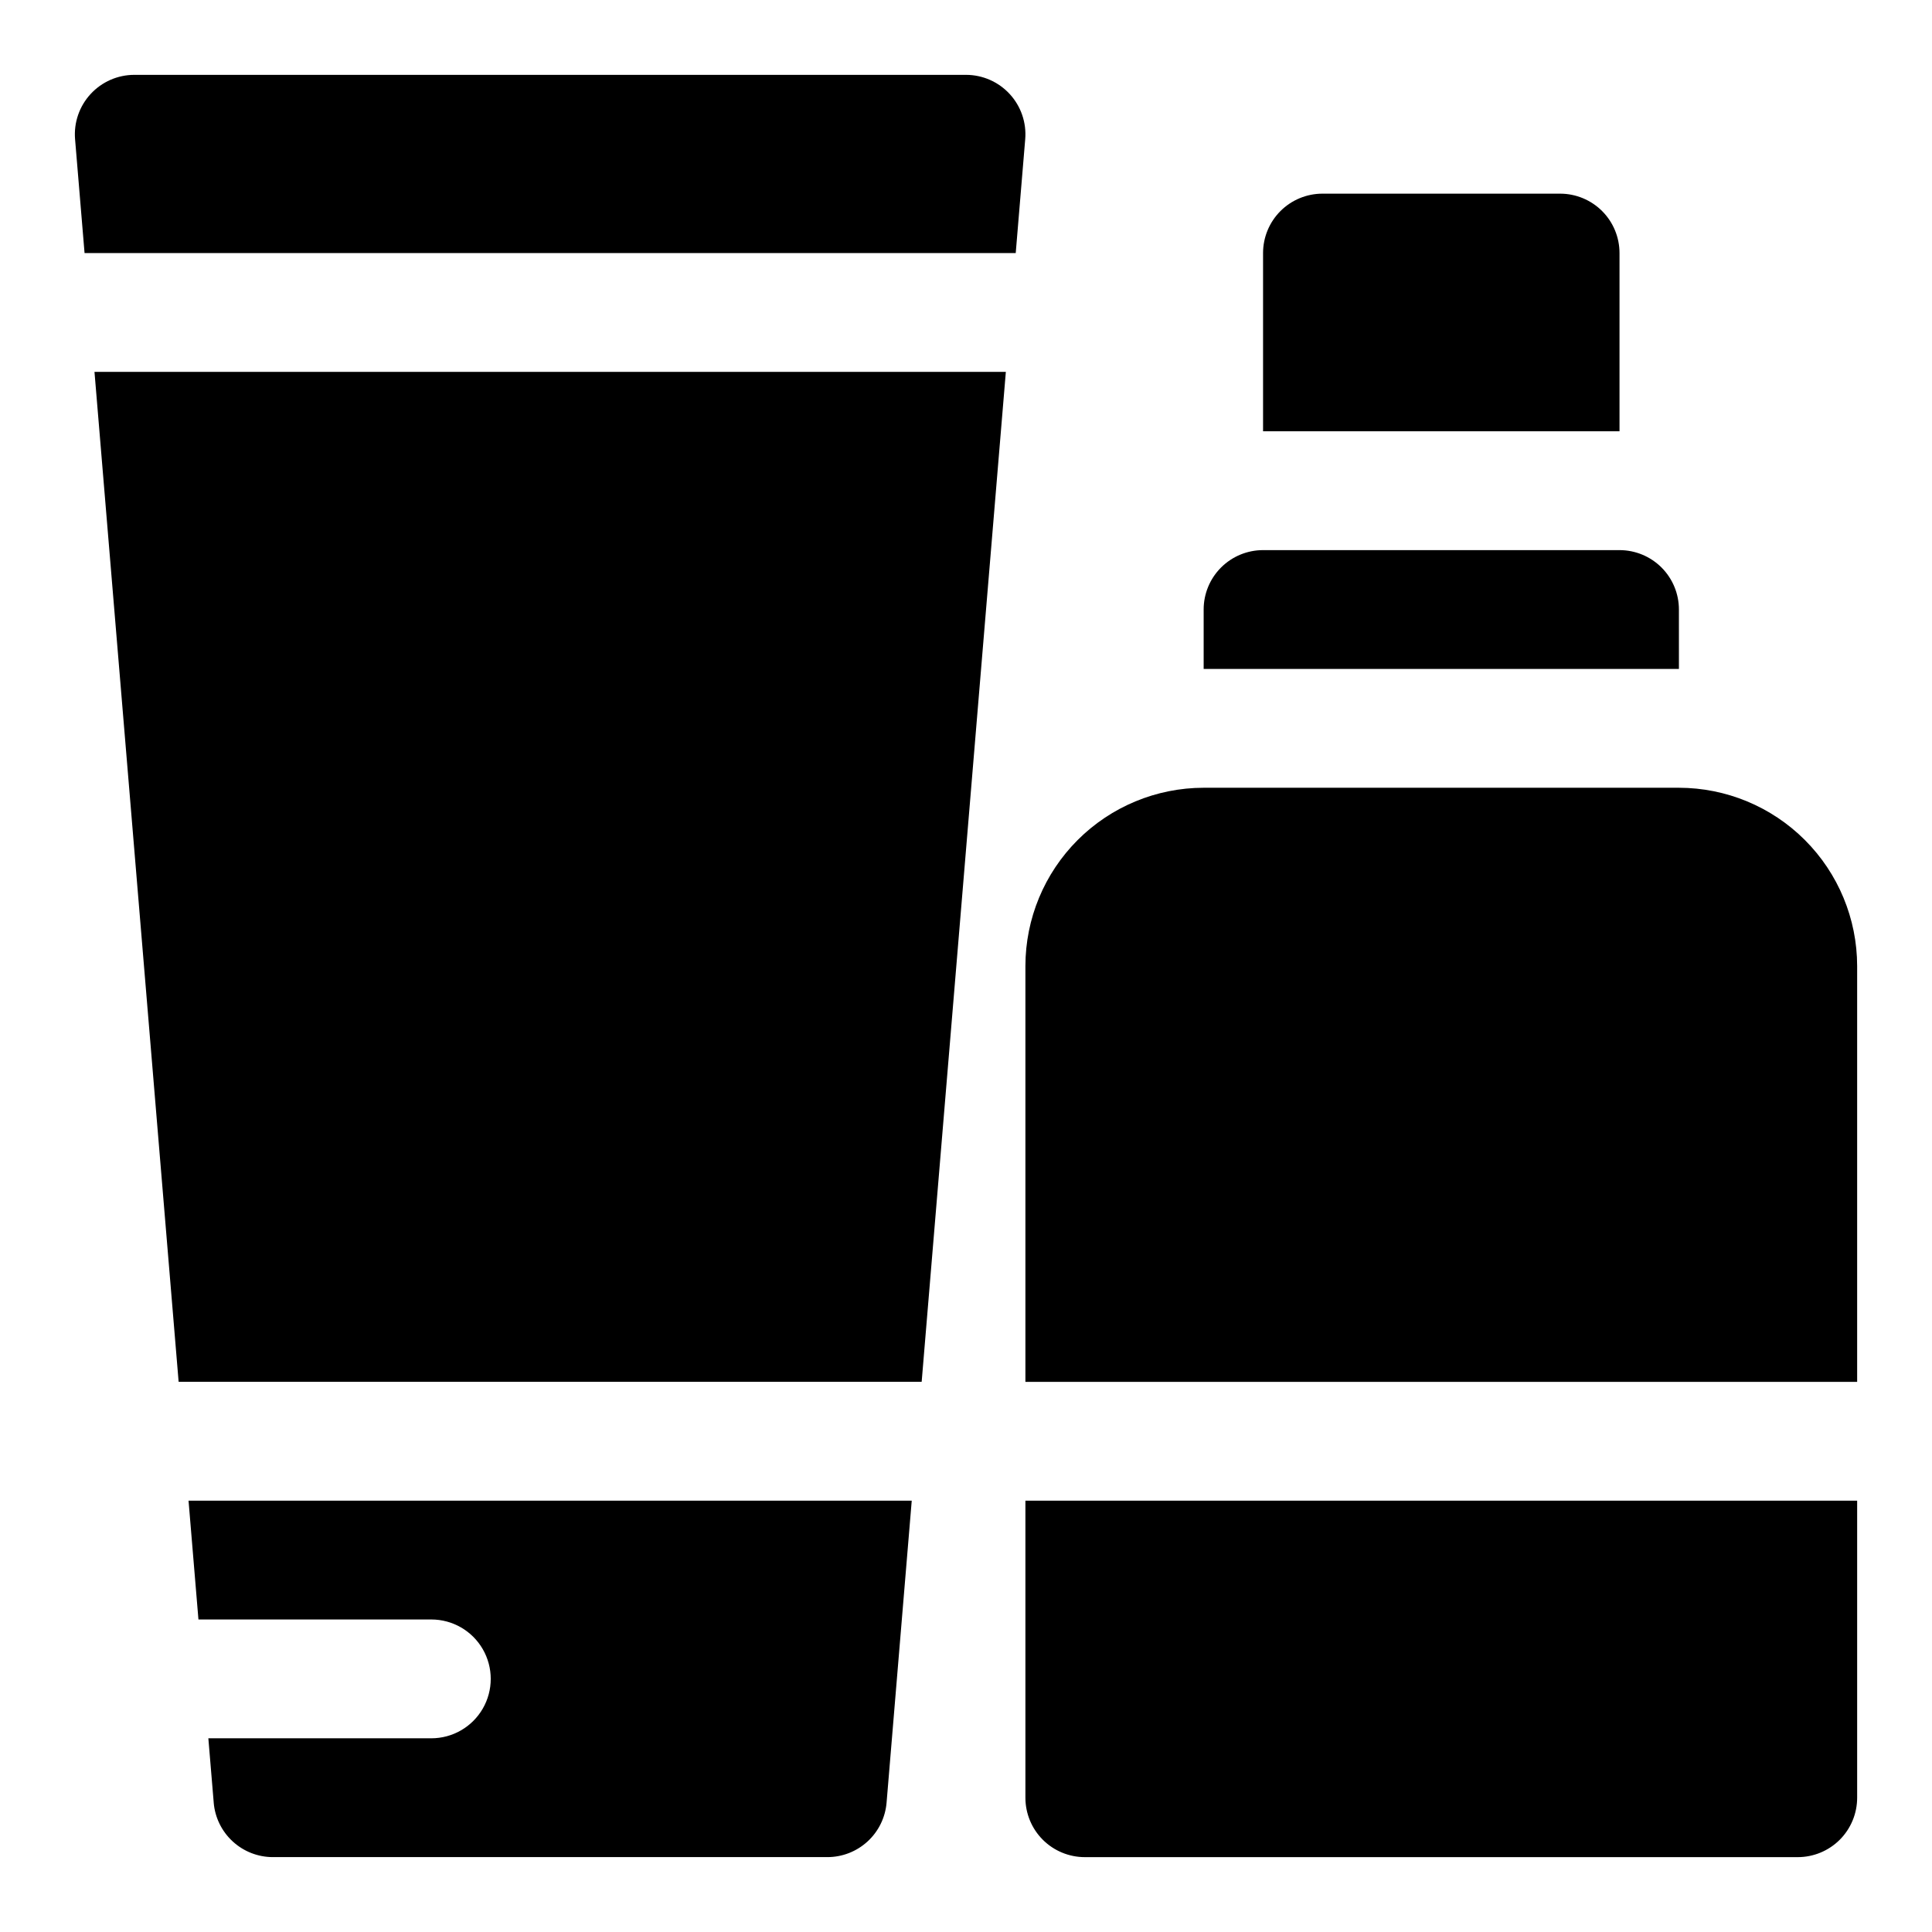
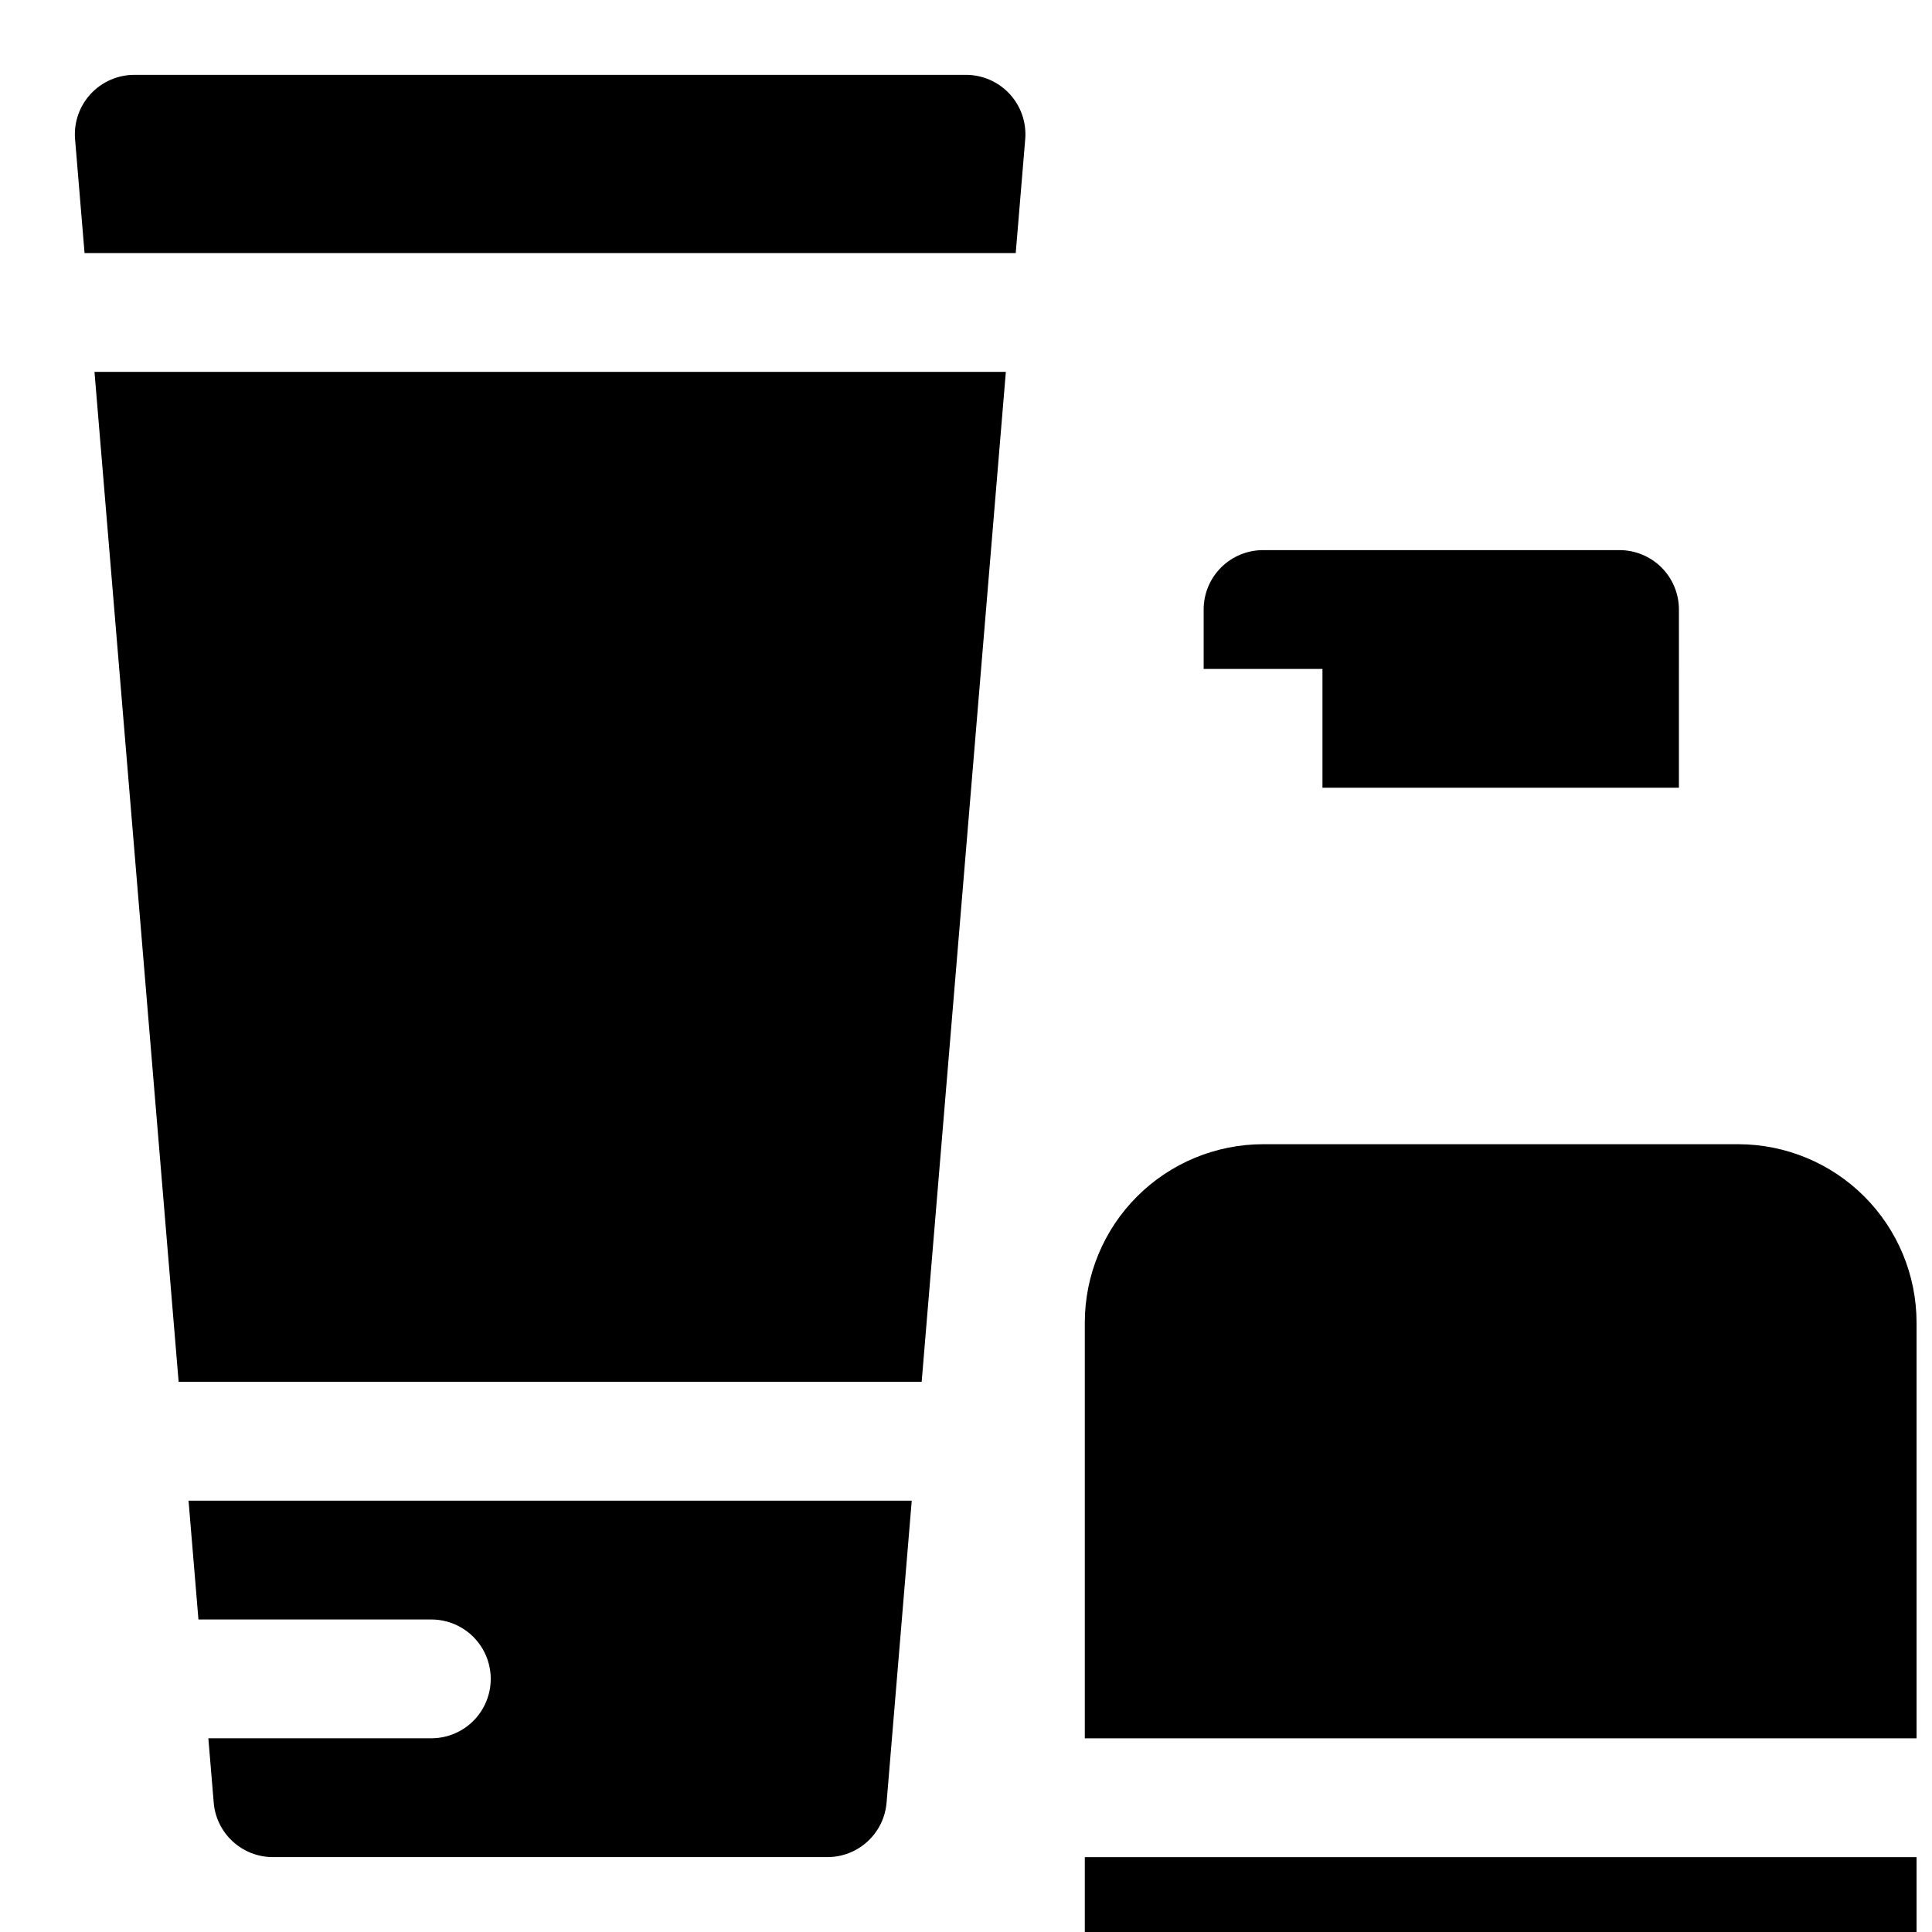
<svg xmlns="http://www.w3.org/2000/svg" fill="#000000" width="800px" height="800px" version="1.1" viewBox="144 144 512 512">
-   <path d="m166.41 211.07-2.516-30.184c-0.363-4.387 1.129-8.723 4.109-11.961 2.981-3.242 7.18-5.086 11.582-5.09h220.42c4.398 0.004 8.602 1.848 11.582 5.09 2.981 3.238 4.469 7.574 4.106 11.961l-2.516 30.184zm27.555 330.62 2.625 31.488h61.715c5.625 0 10.824 3 13.637 7.871 2.812 4.871 2.812 10.875 0 15.746-2.812 4.871-8.012 7.871-13.637 7.871h-59.09l1.422 17.051h-0.004c0.328 3.934 2.125 7.606 5.031 10.277 2.906 2.676 6.711 4.16 10.66 4.16h146.94c3.949 0 7.754-1.484 10.66-4.16 2.906-2.672 4.699-6.344 5.027-10.277l6.668-80.027zm-2.625-31.488h196.91l22.309-267.65h-241.52zm397.59-204.67c0.004-4.176-1.656-8.184-4.609-11.137-2.953-2.949-6.957-4.609-11.133-4.609h-94.465c-4.176 0-8.18 1.66-11.133 4.609-2.953 2.953-4.613 6.961-4.609 11.137v15.742h125.95zm-15.742-94.465c0-4.176-1.656-8.18-4.609-11.133s-6.961-4.613-11.137-4.613h-62.977c-4.176 0-8.18 1.66-11.133 4.613s-4.609 6.957-4.609 11.133v47.23h94.465zm62.977 299.14v-110.21c-0.016-12.523-4.996-24.531-13.852-33.383-8.852-8.855-20.859-13.836-33.383-13.852h-125.95c-12.523 0.016-24.531 4.996-33.387 13.852-8.852 8.852-13.832 20.859-13.848 33.383v110.21zm-220.42 31.488v78.719c0 4.176 1.656 8.184 4.609 11.137 2.953 2.949 6.961 4.609 11.137 4.609h188.93c4.176 0 8.184-1.66 11.137-4.609 2.949-2.953 4.609-6.961 4.609-11.137v-78.719z" />
+   <path d="m166.41 211.07-2.516-30.184c-0.363-4.387 1.129-8.723 4.109-11.961 2.981-3.242 7.18-5.086 11.582-5.09h220.42c4.398 0.004 8.602 1.848 11.582 5.09 2.981 3.238 4.469 7.574 4.106 11.961l-2.516 30.184zm27.555 330.62 2.625 31.488h61.715c5.625 0 10.824 3 13.637 7.871 2.812 4.871 2.812 10.875 0 15.746-2.812 4.871-8.012 7.871-13.637 7.871h-59.09l1.422 17.051h-0.004c0.328 3.934 2.125 7.606 5.031 10.277 2.906 2.676 6.711 4.16 10.66 4.16h146.94c3.949 0 7.754-1.484 10.66-4.16 2.906-2.672 4.699-6.344 5.027-10.277l6.668-80.027zm-2.625-31.488h196.91l22.309-267.65h-241.52zm397.59-204.67c0.004-4.176-1.656-8.184-4.609-11.137-2.953-2.949-6.957-4.609-11.133-4.609h-94.465c-4.176 0-8.18 1.66-11.133 4.609-2.953 2.953-4.613 6.961-4.609 11.137v15.742h125.95zc0-4.176-1.656-8.18-4.609-11.133s-6.961-4.613-11.137-4.613h-62.977c-4.176 0-8.18 1.66-11.133 4.613s-4.609 6.957-4.609 11.133v47.23h94.465zm62.977 299.14v-110.21c-0.016-12.523-4.996-24.531-13.852-33.383-8.852-8.855-20.859-13.836-33.383-13.852h-125.95c-12.523 0.016-24.531 4.996-33.387 13.852-8.852 8.852-13.832 20.859-13.848 33.383v110.21zm-220.42 31.488v78.719c0 4.176 1.656 8.184 4.609 11.137 2.953 2.949 6.961 4.609 11.137 4.609h188.93c4.176 0 8.184-1.66 11.137-4.609 2.949-2.953 4.609-6.961 4.609-11.137v-78.719z" />
</svg>